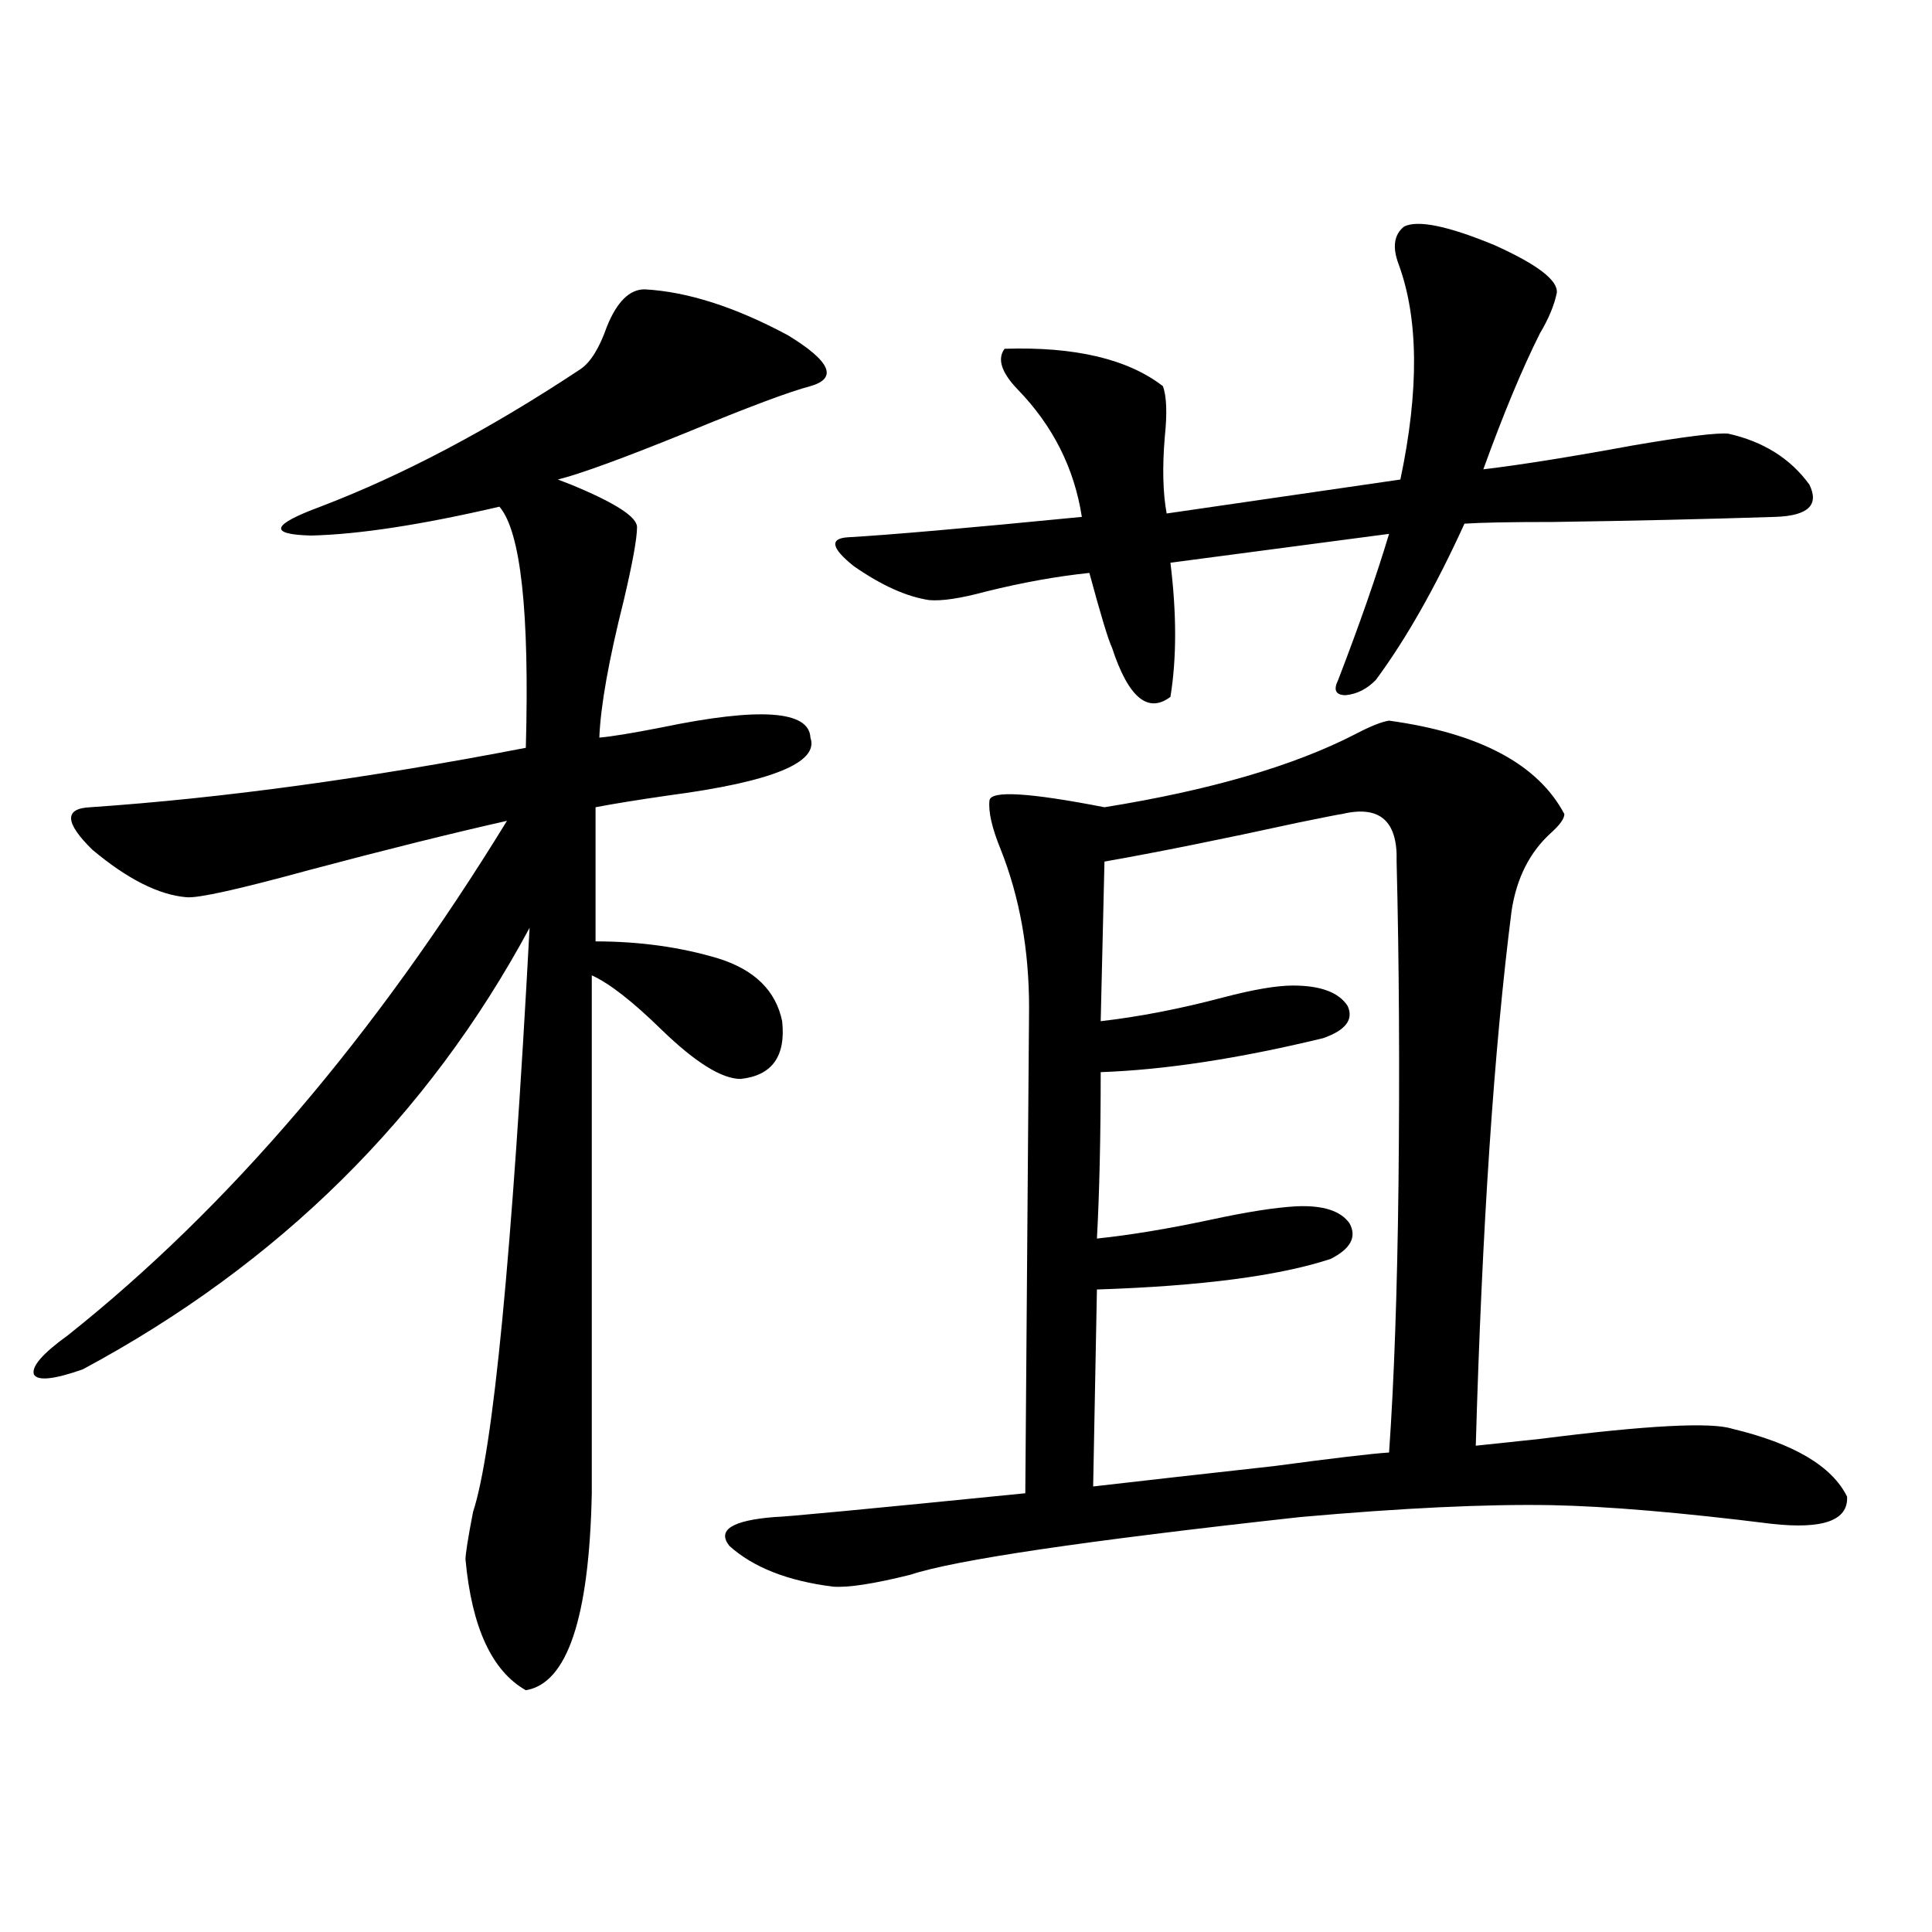
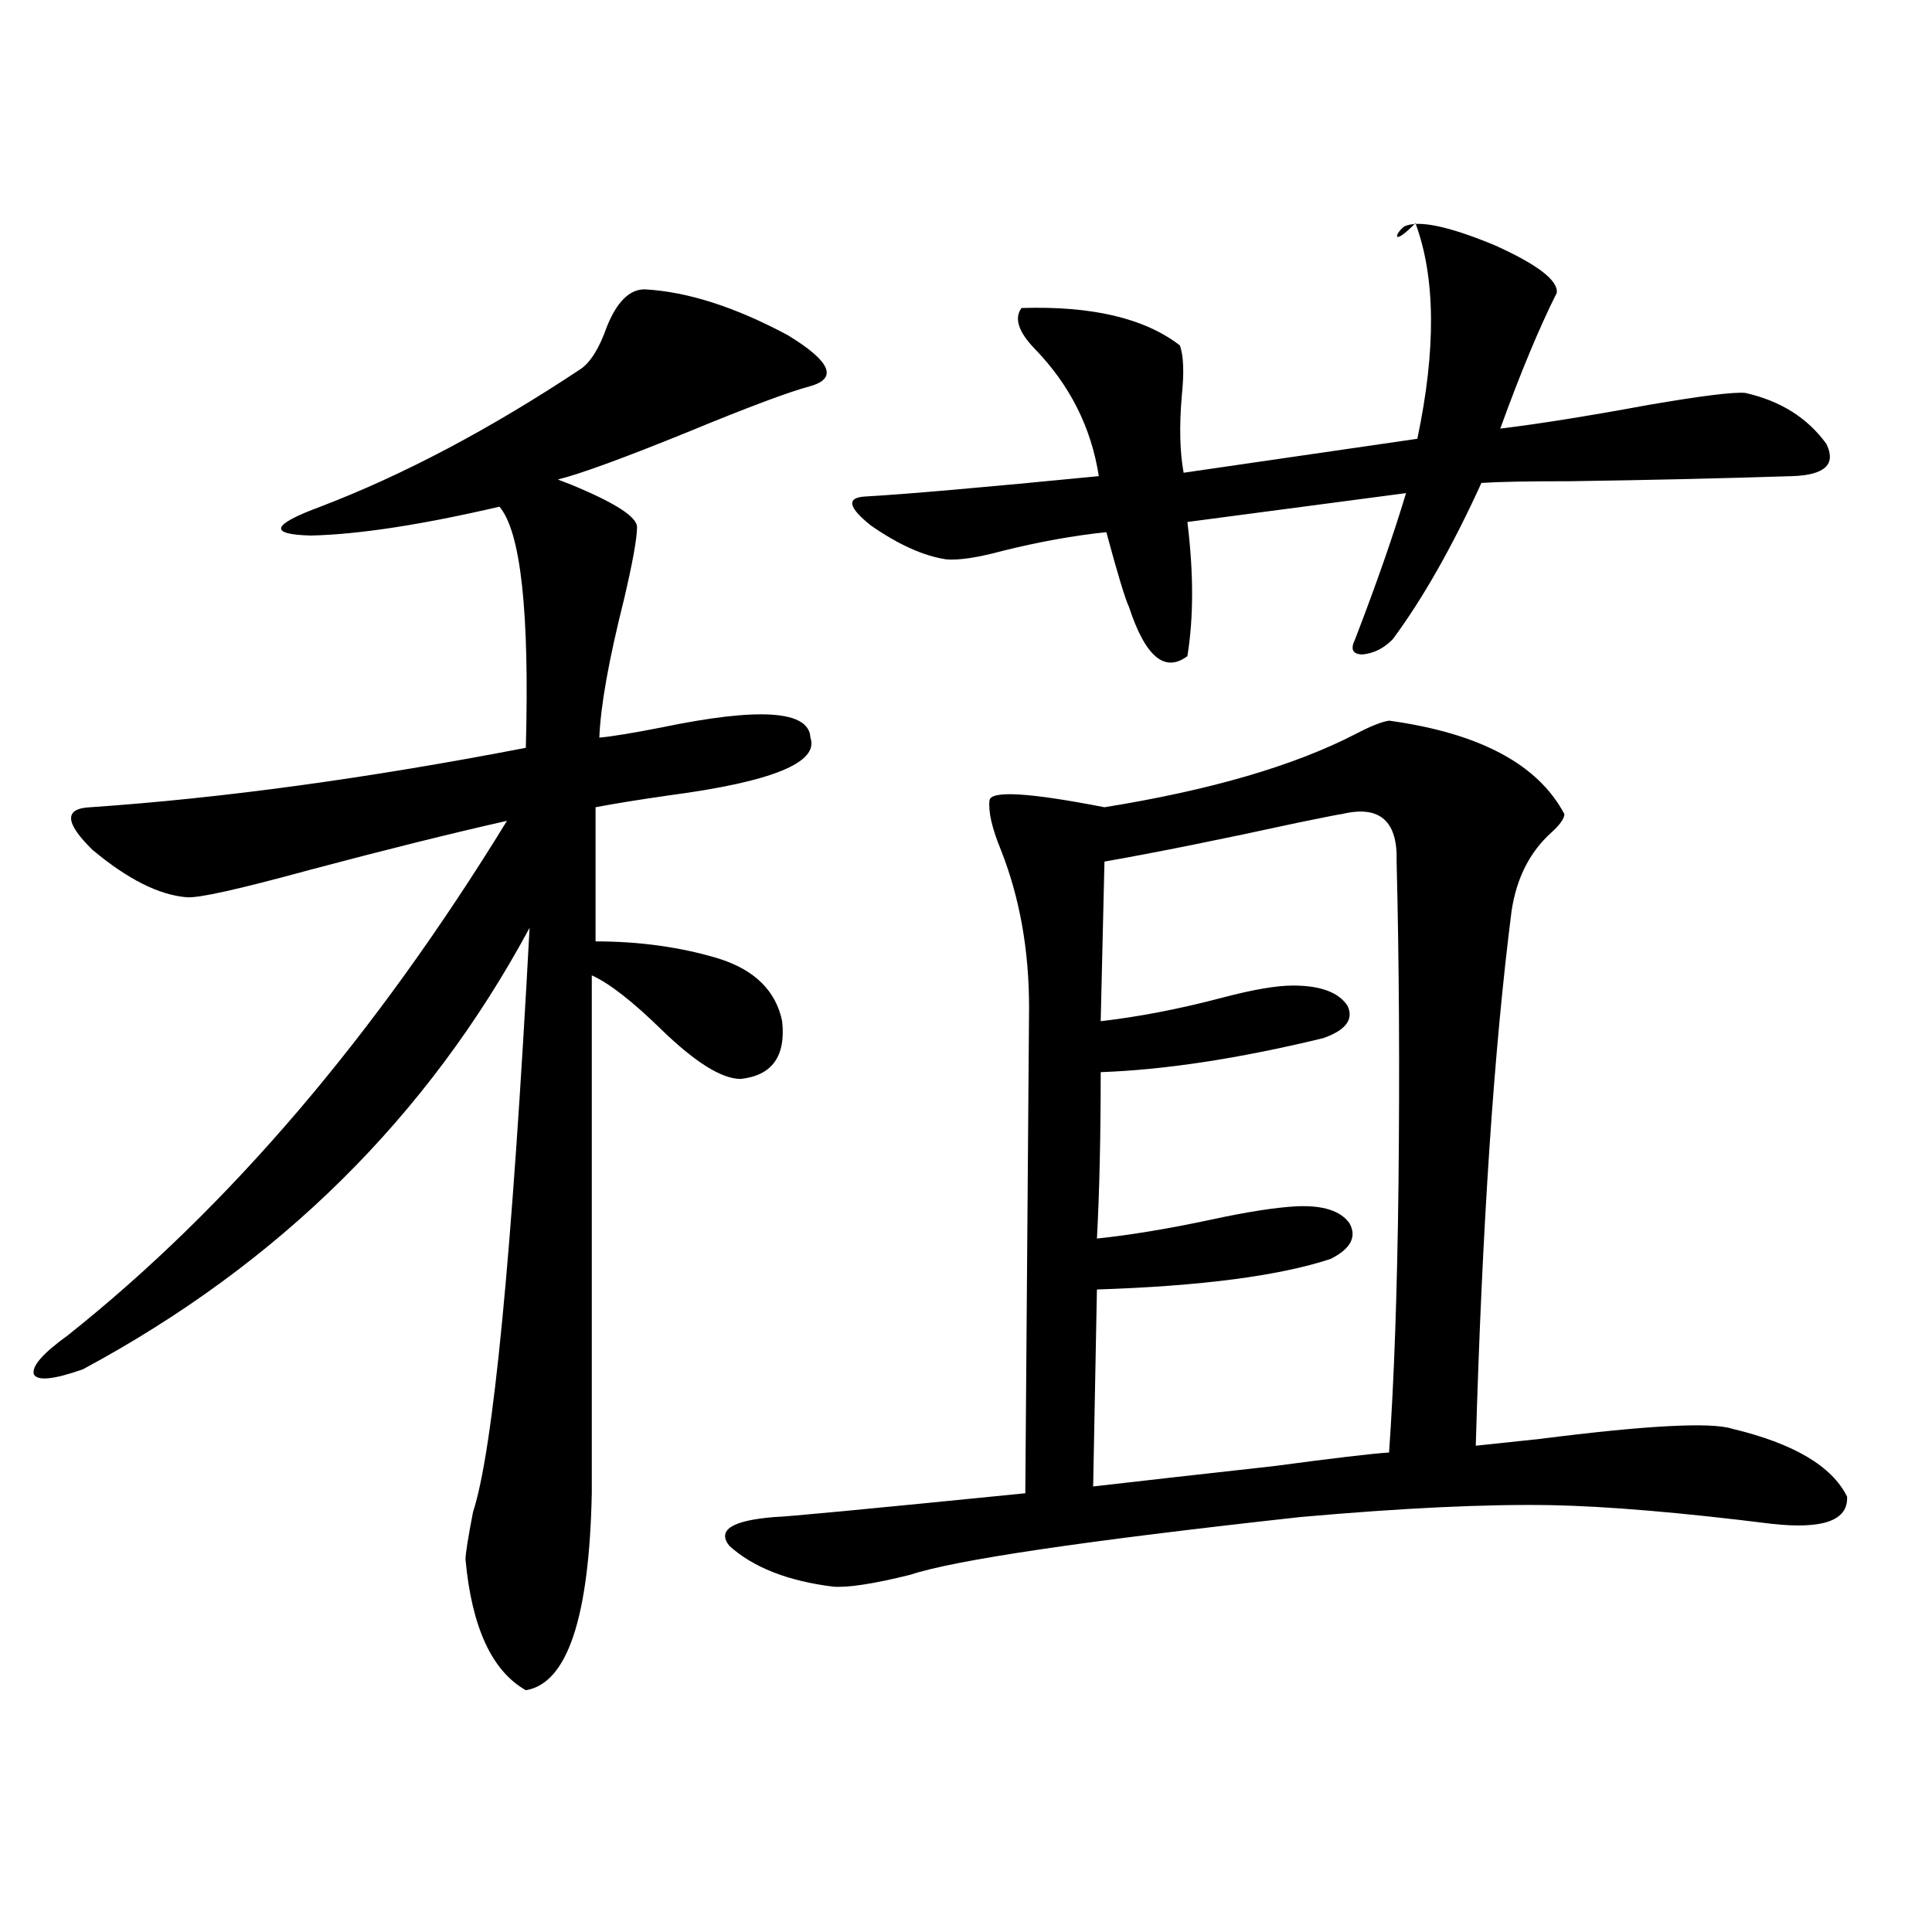
<svg xmlns="http://www.w3.org/2000/svg" version="1.1" id="图层_1" x="0px" y="0px" width="1000px" height="1000px" viewBox="0 0 1000 1000" enable-background="new 0 0 1000 1000" xml:space="preserve">
-   <path d="M333.626,149.762c22.104,1.181,46.828,9.091,74.145,23.73c22.104,13.485,26.006,22.274,11.707,26.367  c-11.066,2.938-32.194,10.849-63.413,23.73c-33.17,13.485-55.608,21.684-67.315,24.609l6.829,2.637  c22.759,9.379,34.146,16.699,34.146,21.973c0,5.864-2.286,18.457-6.829,37.793c-7.805,31.063-12.042,54.794-12.683,71.191  c6.494-0.577,17.226-2.335,32.194-5.273c50.73-10.547,76.416-8.789,77.071,5.273c4.543,12.896-19.847,22.852-73.169,29.883  c-16.265,2.349-28.947,4.395-38.048,6.152v69.434c22.759,0,43.901,2.938,63.413,8.789c18.856,5.864,29.908,16.699,33.17,32.52  c1.951,18.169-5.213,28.125-21.463,29.883c-9.756,0-23.414-8.487-40.975-25.488c-14.969-14.64-26.996-24.019-36.097-28.125v268.066  c-1.311,64.448-12.683,98.438-34.146,101.953c-17.561-9.97-27.972-32.52-31.219-67.676c0-2.925,1.296-11.124,3.902-24.609  C255.244,750.934,265,650.161,274.115,480.23c-52.681,97.86-129.752,174.023-231.213,228.516  c-14.969,5.273-23.414,6.152-25.365,2.637c-1.311-4.093,4.542-10.835,17.561-20.215c83.245-66.206,159.021-154.976,227.311-266.309  c-28.627,6.454-62.772,14.941-102.436,25.488c-36.432,9.97-57.56,14.653-63.413,14.063c-14.314-1.167-30.579-9.366-48.779-24.609  c-14.314-14.063-14.634-21.382-0.976-21.973c68.291-4.683,143.411-14.941,225.36-30.762c1.951-70.313-2.606-111.909-13.658-124.805  c-40.334,9.38-72.849,14.364-97.558,14.941c-22.119-0.577-20.487-5.562,4.878-14.941c42.926-16.397,87.802-40.128,134.63-71.191  c5.198-3.516,9.756-10.836,13.658-21.973C319.313,156.216,325.821,149.762,333.626,149.762z M718.982,373.004  c46.828,6.454,77.071,22.563,90.729,48.34c0,2.349-2.286,5.575-6.829,9.668c-11.066,9.97-17.896,23.442-20.487,40.43  c-9.115,71.493-15.289,163.778-18.536,276.855c5.198-0.577,16.25-1.758,33.17-3.516c55.273-7.031,88.443-8.789,99.51-5.273  c31.859,7.622,51.706,19.336,59.511,35.156c0.641,12.305-12.362,17.001-39.023,14.063c-46.828-5.851-84.876-9.077-114.144-9.668  c-33.825-0.577-77.071,1.47-129.753,6.152c-111.872,12.305-179.188,22.274-201.946,29.883c-18.871,4.696-32.194,6.743-39.999,6.152  c-23.414-2.925-41.31-9.956-53.657-21.094c-6.509-8.198,1.296-13.184,23.414-14.941c4.543,0,47.804-4.093,129.753-12.305  l1.951-251.367c0-29.883-4.878-57.129-14.634-81.738c-4.558-11.124-6.509-19.624-5.854-25.488  c0.641-5.273,20.487-4.093,59.511,3.516c54.633-8.789,97.879-21.382,129.753-37.793C709.227,375.942,715.08,373.595,718.982,373.004  z M726.787,117.242c7.149-3.516,22.759-0.289,46.828,9.668c22.104,9.97,32.835,18.168,32.194,24.609  c-1.311,6.454-4.237,13.485-8.78,21.094c-9.115,18.168-18.871,41.61-29.268,70.313c19.512-2.335,45.197-6.441,77.071-12.305  c27.316-4.684,43.901-6.729,49.755-6.152c18.201,4.105,32.194,12.895,41.95,26.367c5.198,10.547-0.655,16.122-17.561,16.699  c-36.432,1.181-74.8,2.06-115.119,2.637c-22.118,0-37.407,0.302-45.853,0.879c-14.969,32.821-30.243,59.766-45.853,80.859  c-4.558,4.696-9.756,7.333-15.609,7.91c-5.213,0-6.509-2.637-3.902-7.91c11.052-28.702,19.832-53.901,26.341-75.586l-113.168,14.941  c3.247,26.367,3.247,49.521,0,69.434c-11.707,8.789-21.798,0.302-30.243-25.488c-1.951-4.093-5.854-16.987-11.707-38.672  c-16.92,1.758-34.801,4.985-53.657,9.668c-13.018,3.516-22.773,4.985-29.268,4.395c-11.707-1.758-24.725-7.608-39.023-17.578  c-11.707-9.366-12.683-14.351-2.927-14.941c20.808-1.167,61.127-4.683,120.973-10.547c-3.902-25.187-14.969-47.159-33.17-65.918  c-8.46-8.789-10.731-15.82-6.829-21.094c36.417-1.168,63.733,5.273,81.949,19.336c1.951,5.273,2.271,14.063,0.976,26.367  c-1.311,15.82-0.976,29.004,0.976,39.551l120.973-17.578c9.756-46.28,9.421-83.496-0.976-111.621  C720.599,127.789,721.574,121.348,726.787,117.242z M694.593,421.344c-0.655,0-8.14,1.47-22.438,4.395  c-40.334,8.789-73.824,15.532-100.485,20.215l-1.951,82.617c20.152-2.335,41.295-6.44,63.413-12.305  c15.609-4.093,27.637-6.152,36.097-6.152c14.299,0,23.734,3.516,28.292,10.547c3.247,7.031-0.976,12.606-12.683,16.699  c-43.581,10.547-81.949,16.411-115.119,17.578c0,33.398-0.655,62.114-1.951,86.133c16.905-1.758,36.417-4.972,58.535-9.668  c18.856-4.093,33.811-6.44,44.877-7.031c13.658-0.577,22.759,2.349,27.316,8.789c3.902,7.031,0.641,13.184-9.756,18.457  c-26.676,8.789-66.995,14.063-120.973,15.82l-1.951,101.953c25.365-2.925,56.584-6.44,93.656-10.547  c30.563-4.093,50.396-6.44,59.511-7.031c2.592-36.914,4.223-83.194,4.878-138.867c0.641-59.766,0.32-115.425-0.976-166.992  C723.525,424.859,714.104,416.661,694.593,421.344z" />
+   <path d="M333.626,149.762c22.104,1.181,46.828,9.091,74.145,23.73c22.104,13.485,26.006,22.274,11.707,26.367  c-11.066,2.938-32.194,10.849-63.413,23.73c-33.17,13.485-55.608,21.684-67.315,24.609l6.829,2.637  c22.759,9.379,34.146,16.699,34.146,21.973c0,5.864-2.286,18.457-6.829,37.793c-7.805,31.063-12.042,54.794-12.683,71.191  c6.494-0.577,17.226-2.335,32.194-5.273c50.73-10.547,76.416-8.789,77.071,5.273c4.543,12.896-19.847,22.852-73.169,29.883  c-16.265,2.349-28.947,4.395-38.048,6.152v69.434c22.759,0,43.901,2.938,63.413,8.789c18.856,5.864,29.908,16.699,33.17,32.52  c1.951,18.169-5.213,28.125-21.463,29.883c-9.756,0-23.414-8.487-40.975-25.488c-14.969-14.64-26.996-24.019-36.097-28.125v268.066  c-1.311,64.448-12.683,98.438-34.146,101.953c-17.561-9.97-27.972-32.52-31.219-67.676c0-2.925,1.296-11.124,3.902-24.609  C255.244,750.934,265,650.161,274.115,480.23c-52.681,97.86-129.752,174.023-231.213,228.516  c-14.969,5.273-23.414,6.152-25.365,2.637c-1.311-4.093,4.542-10.835,17.561-20.215c83.245-66.206,159.021-154.976,227.311-266.309  c-28.627,6.454-62.772,14.941-102.436,25.488c-36.432,9.97-57.56,14.653-63.413,14.063c-14.314-1.167-30.579-9.366-48.779-24.609  c-14.314-14.063-14.634-21.382-0.976-21.973c68.291-4.683,143.411-14.941,225.36-30.762c1.951-70.313-2.606-111.909-13.658-124.805  c-40.334,9.38-72.849,14.364-97.558,14.941c-22.119-0.577-20.487-5.562,4.878-14.941c42.926-16.397,87.802-40.128,134.63-71.191  c5.198-3.516,9.756-10.836,13.658-21.973C319.313,156.216,325.821,149.762,333.626,149.762z M718.982,373.004  c46.828,6.454,77.071,22.563,90.729,48.34c0,2.349-2.286,5.575-6.829,9.668c-11.066,9.97-17.896,23.442-20.487,40.43  c-9.115,71.493-15.289,163.778-18.536,276.855c5.198-0.577,16.25-1.758,33.17-3.516c55.273-7.031,88.443-8.789,99.51-5.273  c31.859,7.622,51.706,19.336,59.511,35.156c0.641,12.305-12.362,17.001-39.023,14.063c-46.828-5.851-84.876-9.077-114.144-9.668  c-33.825-0.577-77.071,1.47-129.753,6.152c-111.872,12.305-179.188,22.274-201.946,29.883c-18.871,4.696-32.194,6.743-39.999,6.152  c-23.414-2.925-41.31-9.956-53.657-21.094c-6.509-8.198,1.296-13.184,23.414-14.941c4.543,0,47.804-4.093,129.753-12.305  l1.951-251.367c0-29.883-4.878-57.129-14.634-81.738c-4.558-11.124-6.509-19.624-5.854-25.488  c0.641-5.273,20.487-4.093,59.511,3.516c54.633-8.789,97.879-21.382,129.753-37.793C709.227,375.942,715.08,373.595,718.982,373.004  z M726.787,117.242c7.149-3.516,22.759-0.289,46.828,9.668c22.104,9.97,32.835,18.168,32.194,24.609  c-9.115,18.168-18.871,41.61-29.268,70.313c19.512-2.335,45.197-6.441,77.071-12.305  c27.316-4.684,43.901-6.729,49.755-6.152c18.201,4.105,32.194,12.895,41.95,26.367c5.198,10.547-0.655,16.122-17.561,16.699  c-36.432,1.181-74.8,2.06-115.119,2.637c-22.118,0-37.407,0.302-45.853,0.879c-14.969,32.821-30.243,59.766-45.853,80.859  c-4.558,4.696-9.756,7.333-15.609,7.91c-5.213,0-6.509-2.637-3.902-7.91c11.052-28.702,19.832-53.901,26.341-75.586l-113.168,14.941  c3.247,26.367,3.247,49.521,0,69.434c-11.707,8.789-21.798,0.302-30.243-25.488c-1.951-4.093-5.854-16.987-11.707-38.672  c-16.92,1.758-34.801,4.985-53.657,9.668c-13.018,3.516-22.773,4.985-29.268,4.395c-11.707-1.758-24.725-7.608-39.023-17.578  c-11.707-9.366-12.683-14.351-2.927-14.941c20.808-1.167,61.127-4.683,120.973-10.547c-3.902-25.187-14.969-47.159-33.17-65.918  c-8.46-8.789-10.731-15.82-6.829-21.094c36.417-1.168,63.733,5.273,81.949,19.336c1.951,5.273,2.271,14.063,0.976,26.367  c-1.311,15.82-0.976,29.004,0.976,39.551l120.973-17.578c9.756-46.28,9.421-83.496-0.976-111.621  C720.599,127.789,721.574,121.348,726.787,117.242z M694.593,421.344c-0.655,0-8.14,1.47-22.438,4.395  c-40.334,8.789-73.824,15.532-100.485,20.215l-1.951,82.617c20.152-2.335,41.295-6.44,63.413-12.305  c15.609-4.093,27.637-6.152,36.097-6.152c14.299,0,23.734,3.516,28.292,10.547c3.247,7.031-0.976,12.606-12.683,16.699  c-43.581,10.547-81.949,16.411-115.119,17.578c0,33.398-0.655,62.114-1.951,86.133c16.905-1.758,36.417-4.972,58.535-9.668  c18.856-4.093,33.811-6.44,44.877-7.031c13.658-0.577,22.759,2.349,27.316,8.789c3.902,7.031,0.641,13.184-9.756,18.457  c-26.676,8.789-66.995,14.063-120.973,15.82l-1.951,101.953c25.365-2.925,56.584-6.44,93.656-10.547  c30.563-4.093,50.396-6.44,59.511-7.031c2.592-36.914,4.223-83.194,4.878-138.867c0.641-59.766,0.32-115.425-0.976-166.992  C723.525,424.859,714.104,416.661,694.593,421.344z" />
</svg>